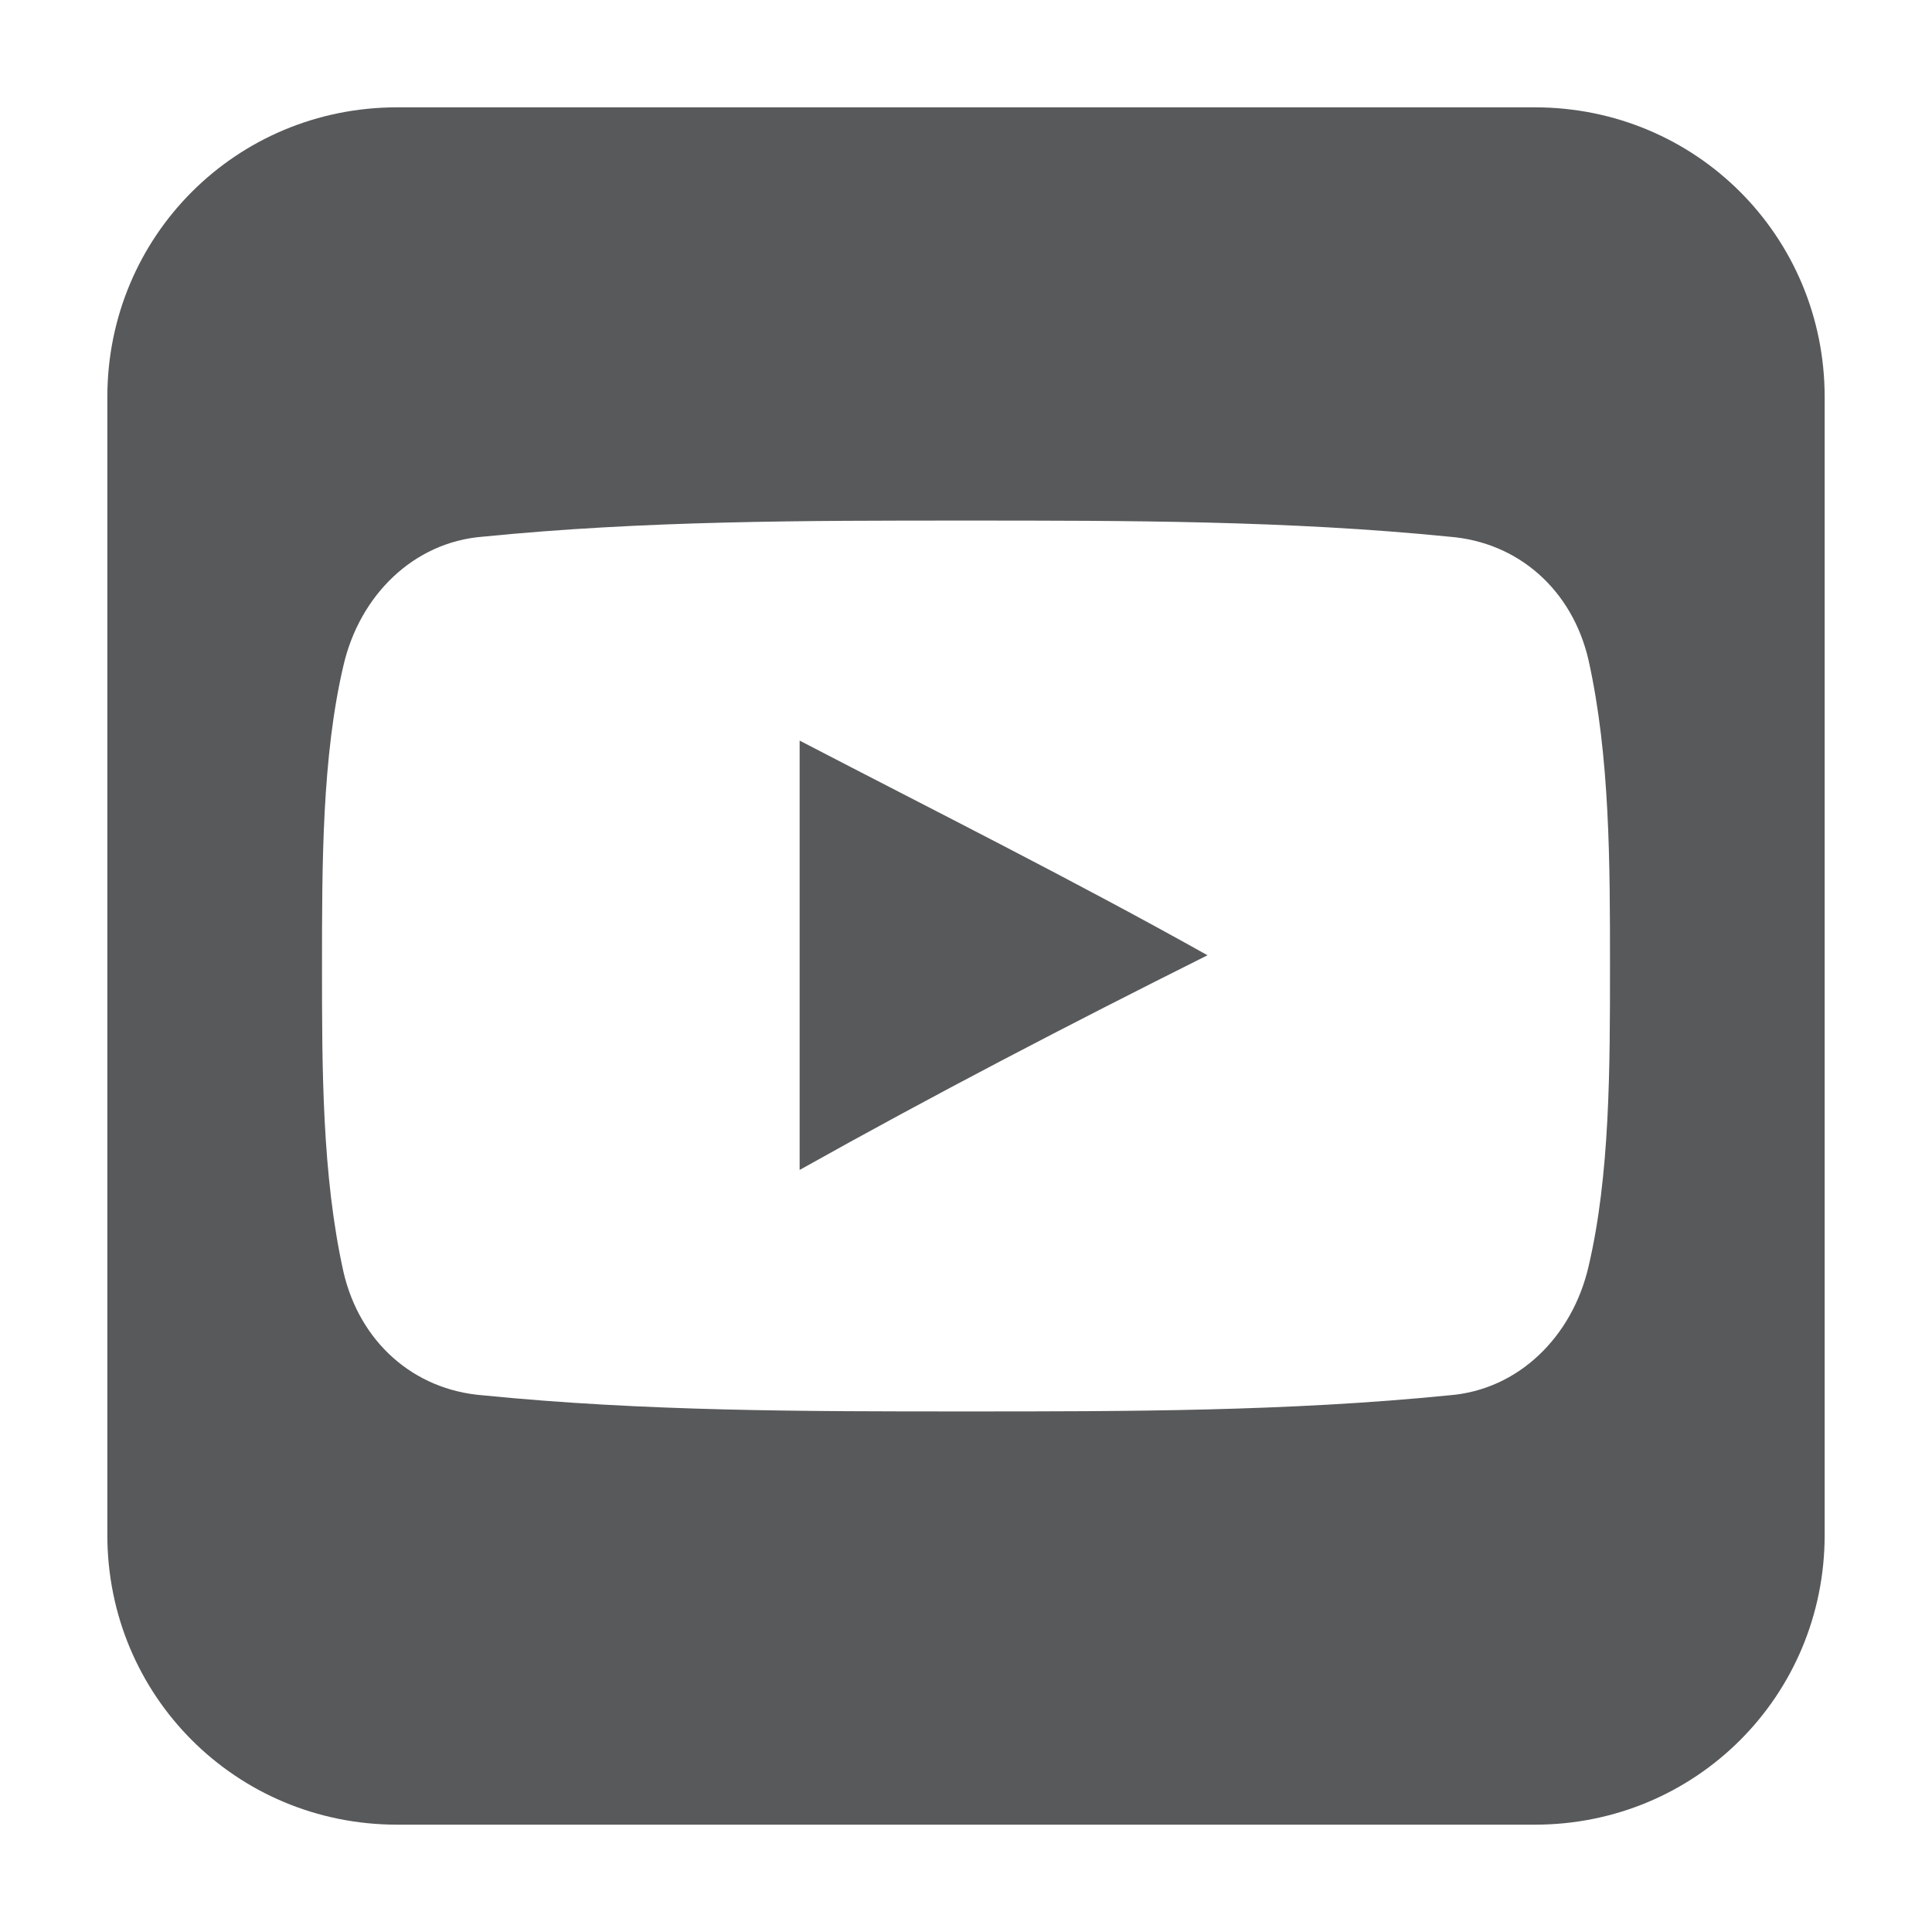
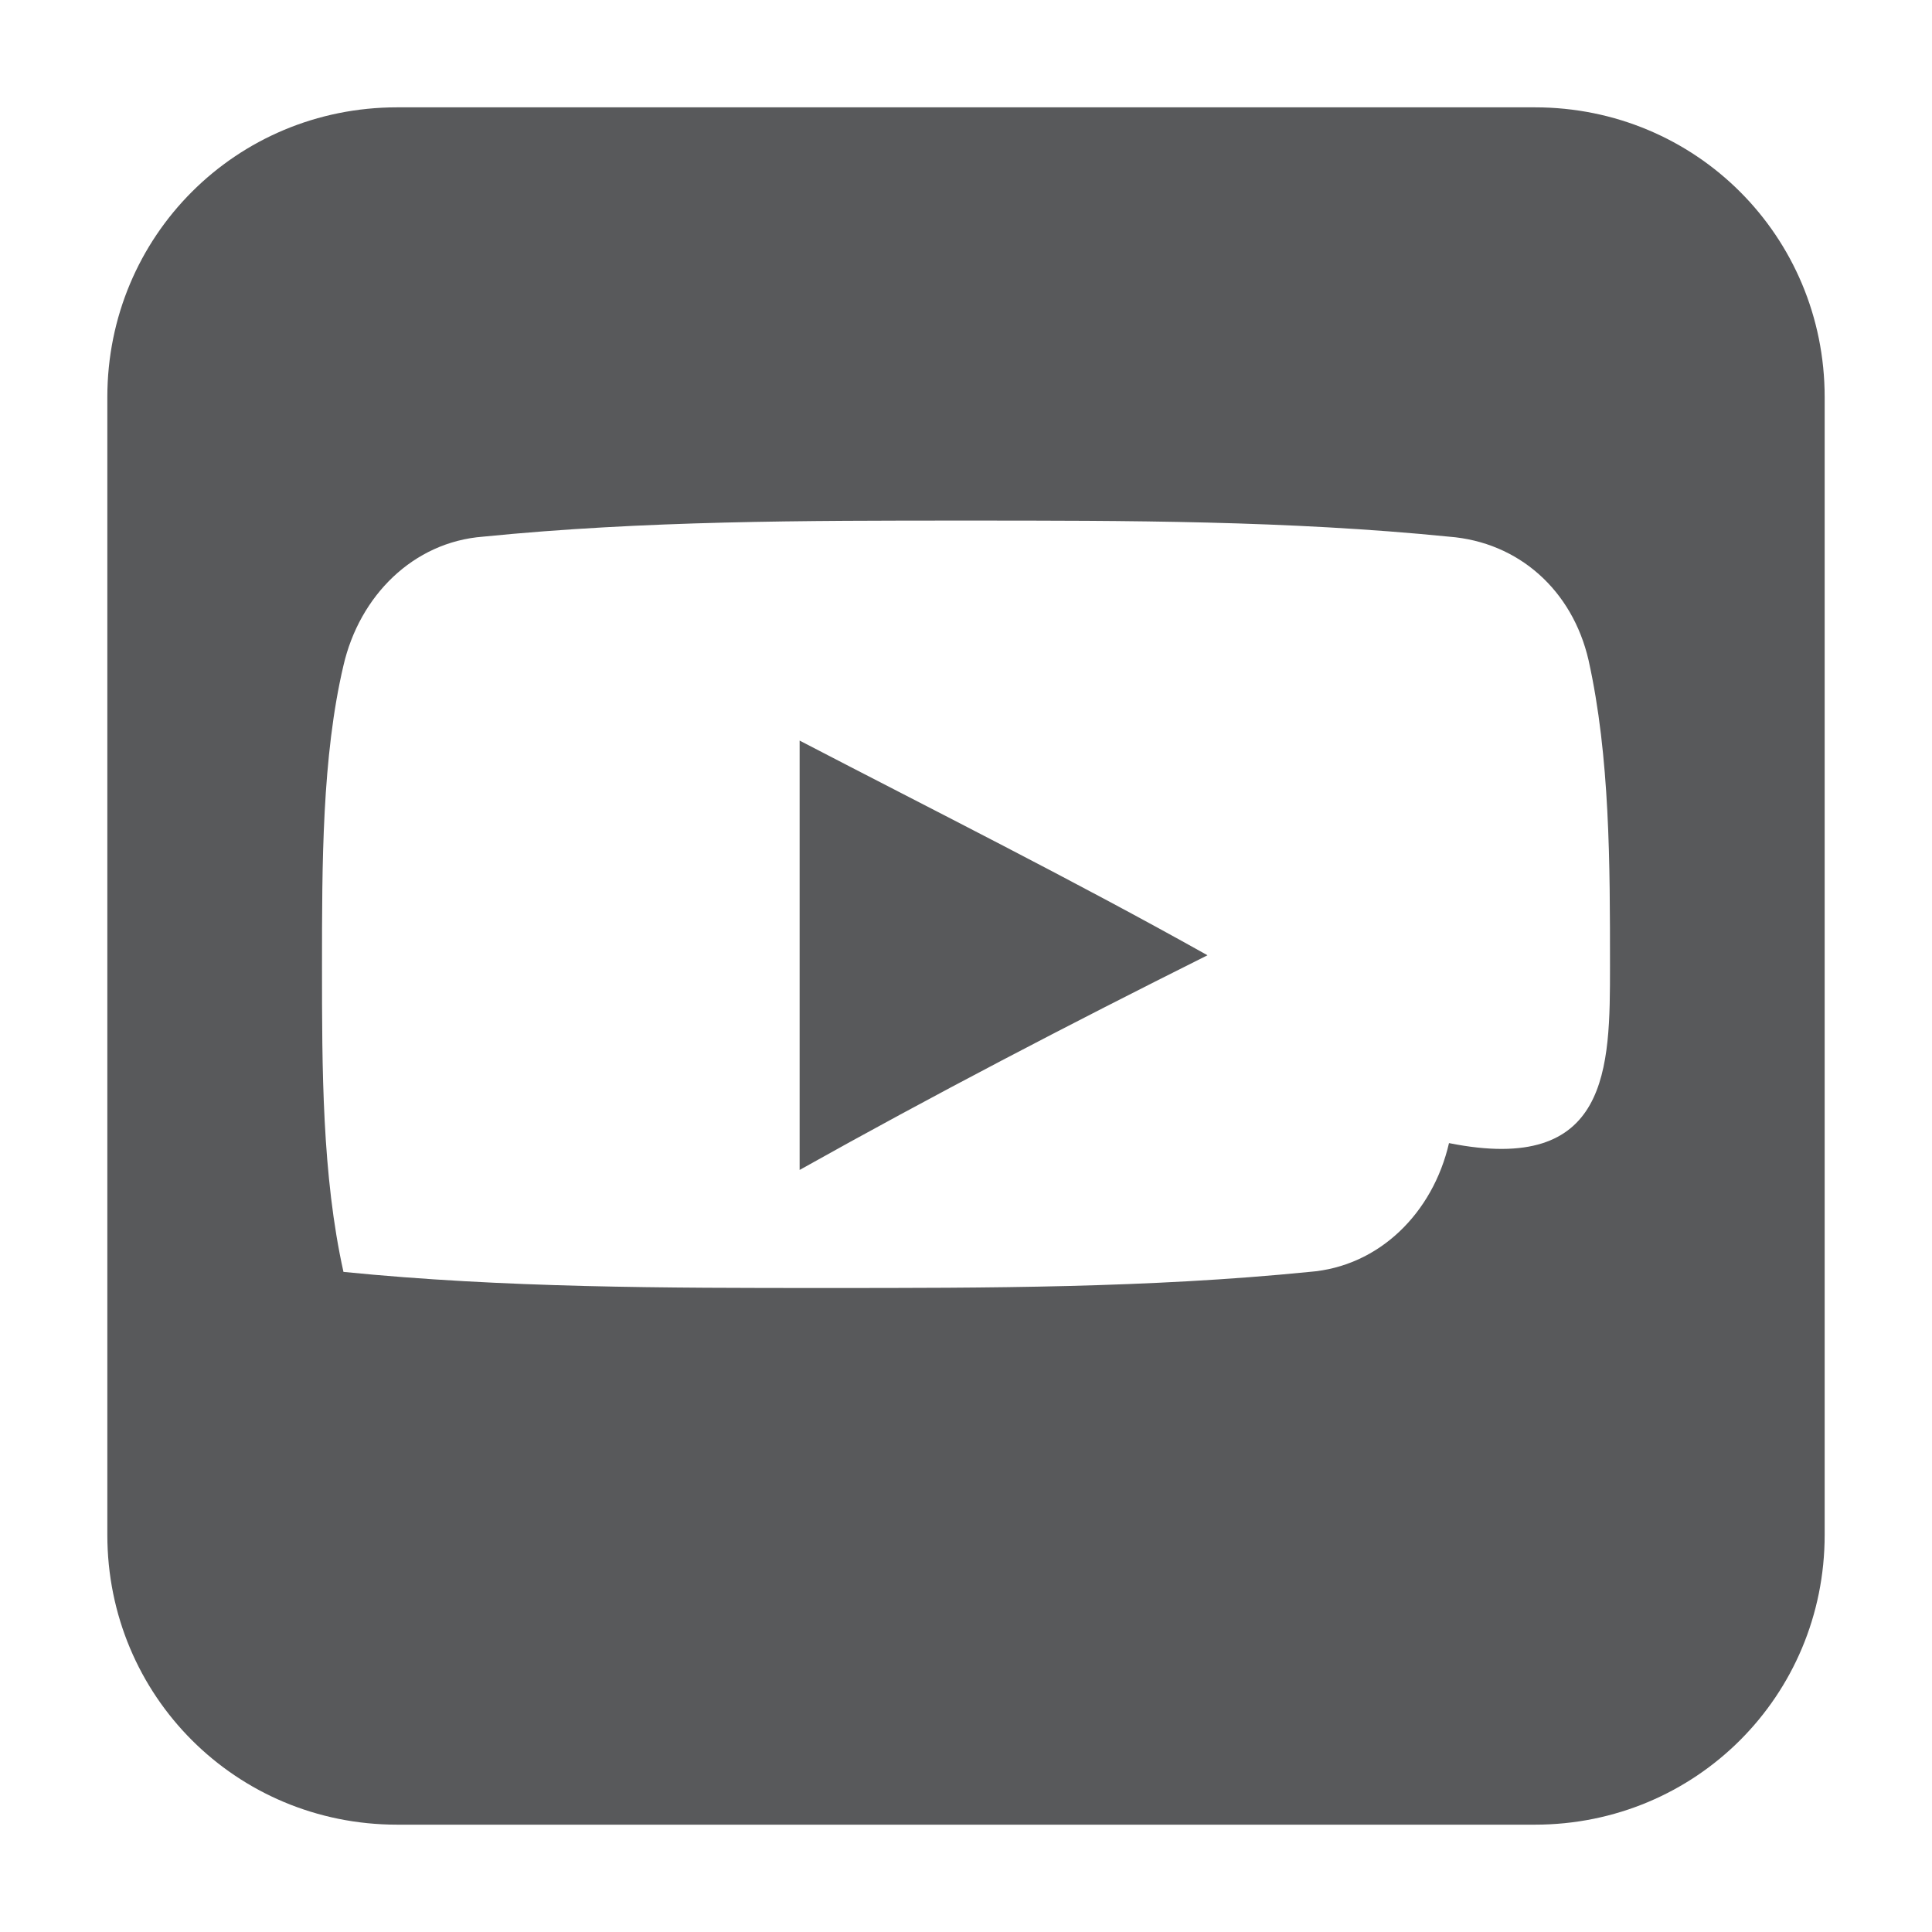
<svg xmlns="http://www.w3.org/2000/svg" version="1.1" id="icon" x="0px" y="0px" viewBox="0 0 36 36" style="enable-background:new 0 0 36 36;" xml:space="preserve">
  <style type="text/css">
	.st0{fill:#58595B;}
</style>
-   <path id="youtube" class="st0" d="M14.9,13.8c2.5,1.3,5.1,2.6,7.6,4c-2.6,1.3-5.1,2.6-7.6,4C14.9,19.1,14.9,16.4,14.9,13.8z M34,7.4  v21.2c0,3-2.4,5.4-5.4,5.4H7.4c-3,0-5.4-2.4-5.4-5.4V7.4C2,4.4,4.4,2,7.4,2h21.2C31.6,2,34,4.4,34,7.4z M30,18c0-1.9,0-3.9-0.4-5.7  C29.3,11,28.3,10.1,27,10c-3-0.3-6-0.3-9-0.3c-3,0-6,0-9,0.3c-1.3,0.1-2.3,1.1-2.6,2.4C6,14.1,6,16.1,6,18c0,1.9,0,3.9,0.4,5.7  C6.7,25,7.7,25.9,9,26c3,0.3,6,0.3,9,0.3c3,0,6,0,9-0.3c1.3-0.1,2.3-1.1,2.6-2.4C30,21.9,30,19.9,30,18z" />
+   <path id="youtube" class="st0" d="M14.9,13.8c2.5,1.3,5.1,2.6,7.6,4c-2.6,1.3-5.1,2.6-7.6,4C14.9,19.1,14.9,16.4,14.9,13.8z M34,7.4  v21.2c0,3-2.4,5.4-5.4,5.4H7.4c-3,0-5.4-2.4-5.4-5.4V7.4C2,4.4,4.4,2,7.4,2h21.2C31.6,2,34,4.4,34,7.4z M30,18c0-1.9,0-3.9-0.4-5.7  C29.3,11,28.3,10.1,27,10c-3-0.3-6-0.3-9-0.3c-3,0-6,0-9,0.3c-1.3,0.1-2.3,1.1-2.6,2.4C6,14.1,6,16.1,6,18c0,1.9,0,3.9,0.4,5.7  c3,0.3,6,0.3,9,0.3c3,0,6,0,9-0.3c1.3-0.1,2.3-1.1,2.6-2.4C30,21.9,30,19.9,30,18z" />
</svg>